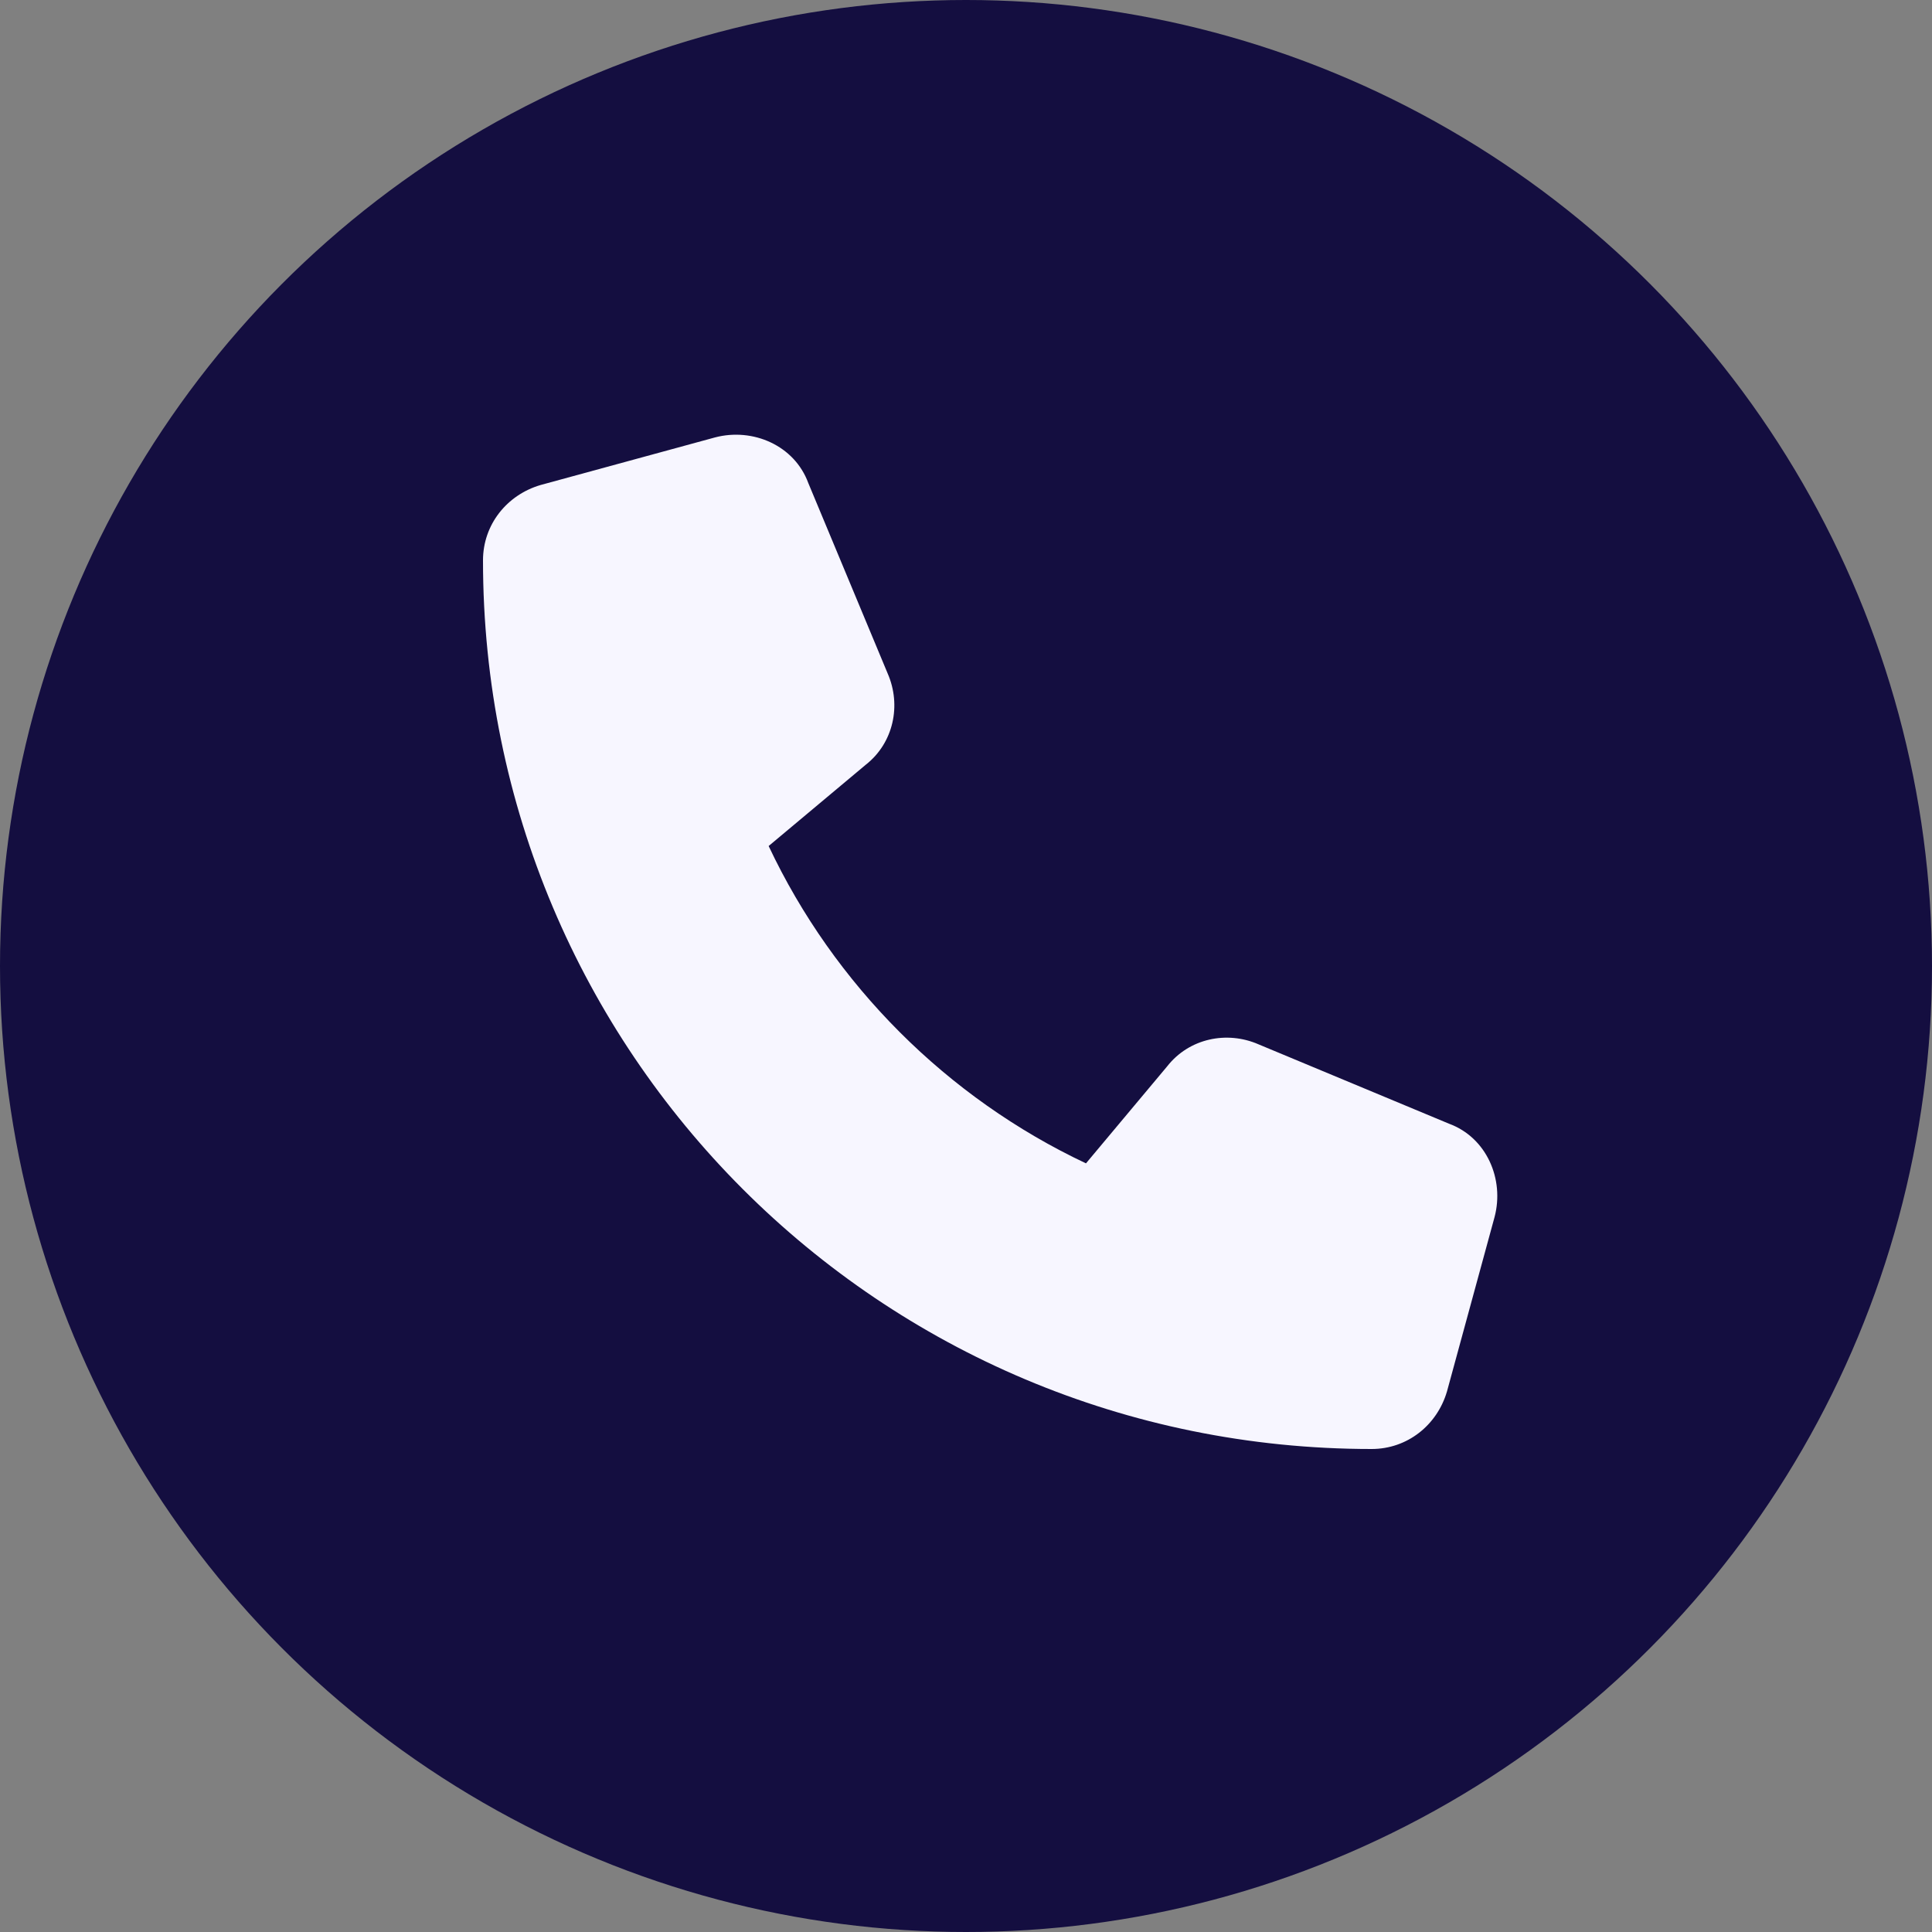
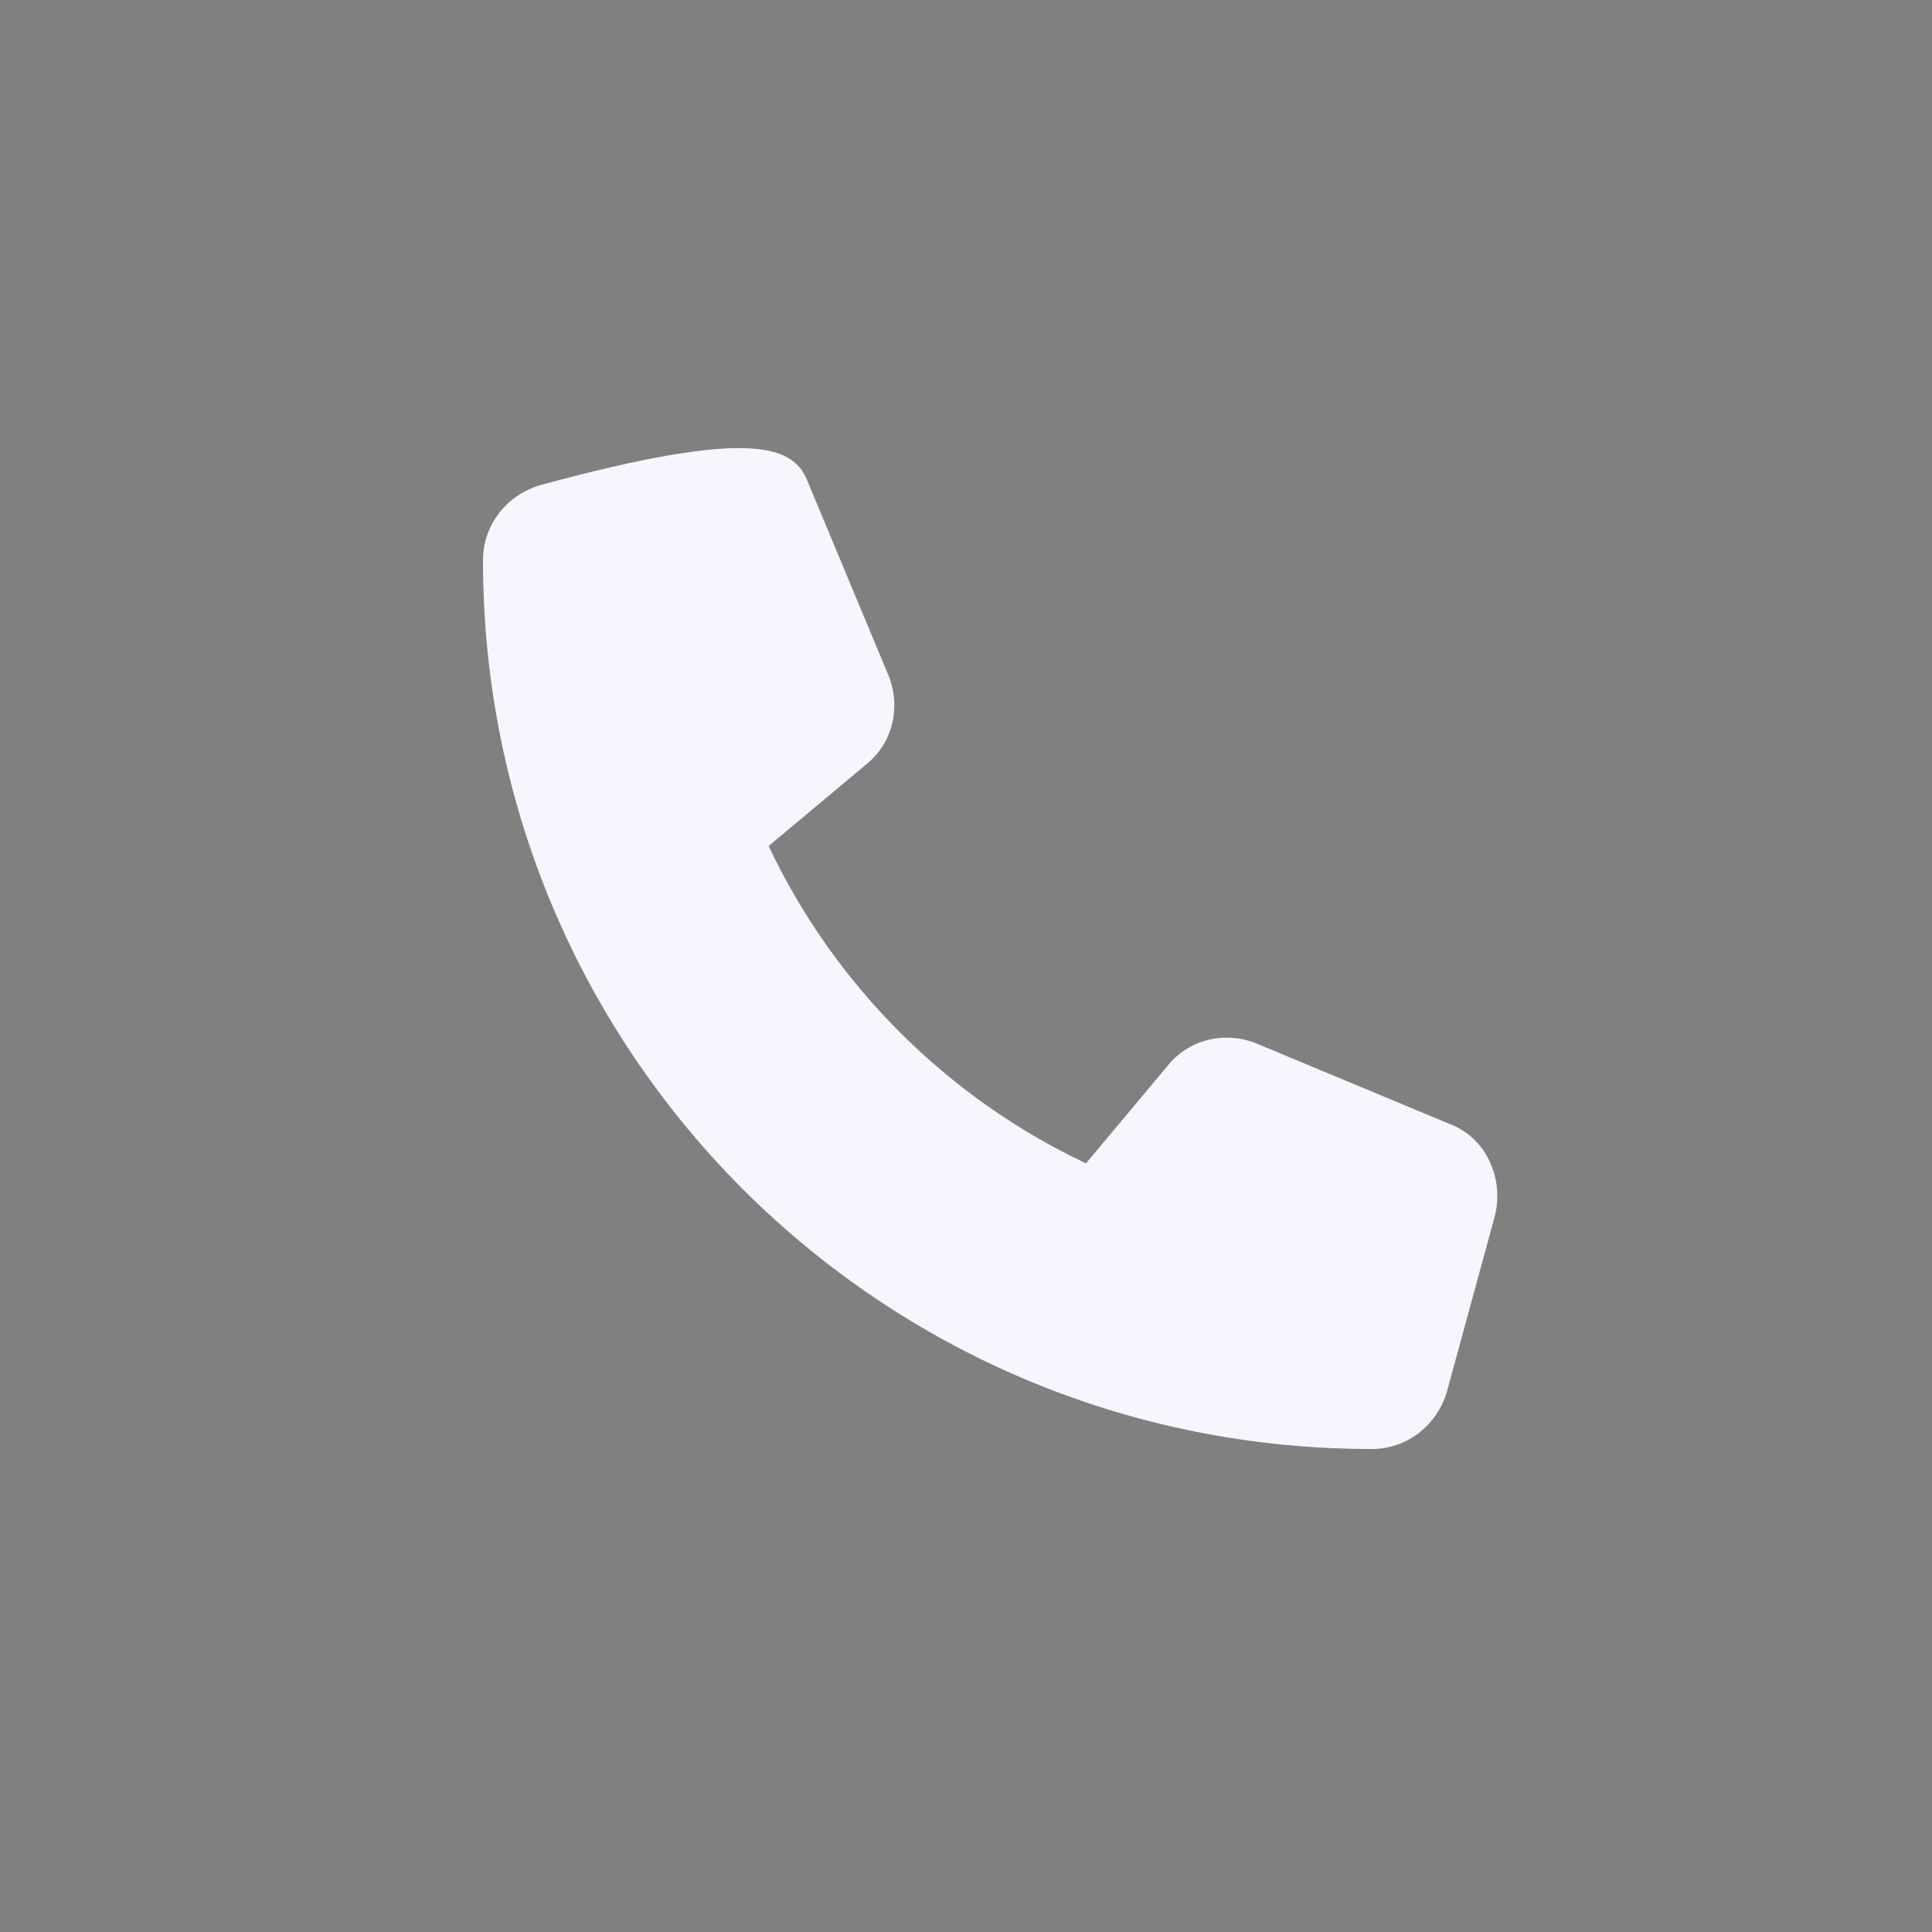
<svg xmlns="http://www.w3.org/2000/svg" width="40" height="40" viewBox="0 0 40 40" fill="none">
  <rect x="0" y="0" width="40" height="40" fill="#808080" stroke="none" />
-   <circle cx="20" cy="20" r="20" fill="#140E40" />
-   <path d="M16.735 10.001L18.378 13.943C18.665 14.6 18.501 15.38 17.926 15.832L15.914 17.516C17.269 20.39 19.61 22.731 22.484 24.086L24.168 22.074C24.62 21.499 25.4 21.335 26.057 21.622L30 23.265C30.78 23.552 31.149 24.415 30.944 25.195L29.958 28.809C29.753 29.507 29.137 30 28.398 30C18.213 30 10 21.787 10 11.602C10 10.863 10.493 10.247 11.191 10.042L14.805 9.056C15.585 8.851 16.448 9.22 16.735 10.001Z" fill="#F7F6FF" />
+   <path d="M16.735 10.001L18.378 13.943C18.665 14.6 18.501 15.38 17.926 15.832L15.914 17.516C17.269 20.39 19.61 22.731 22.484 24.086L24.168 22.074C24.62 21.499 25.4 21.335 26.057 21.622L30 23.265C30.78 23.552 31.149 24.415 30.944 25.195L29.958 28.809C29.753 29.507 29.137 30 28.398 30C18.213 30 10 21.787 10 11.602C10 10.863 10.493 10.247 11.191 10.042C15.585 8.851 16.448 9.22 16.735 10.001Z" fill="#F7F6FF" />
</svg>